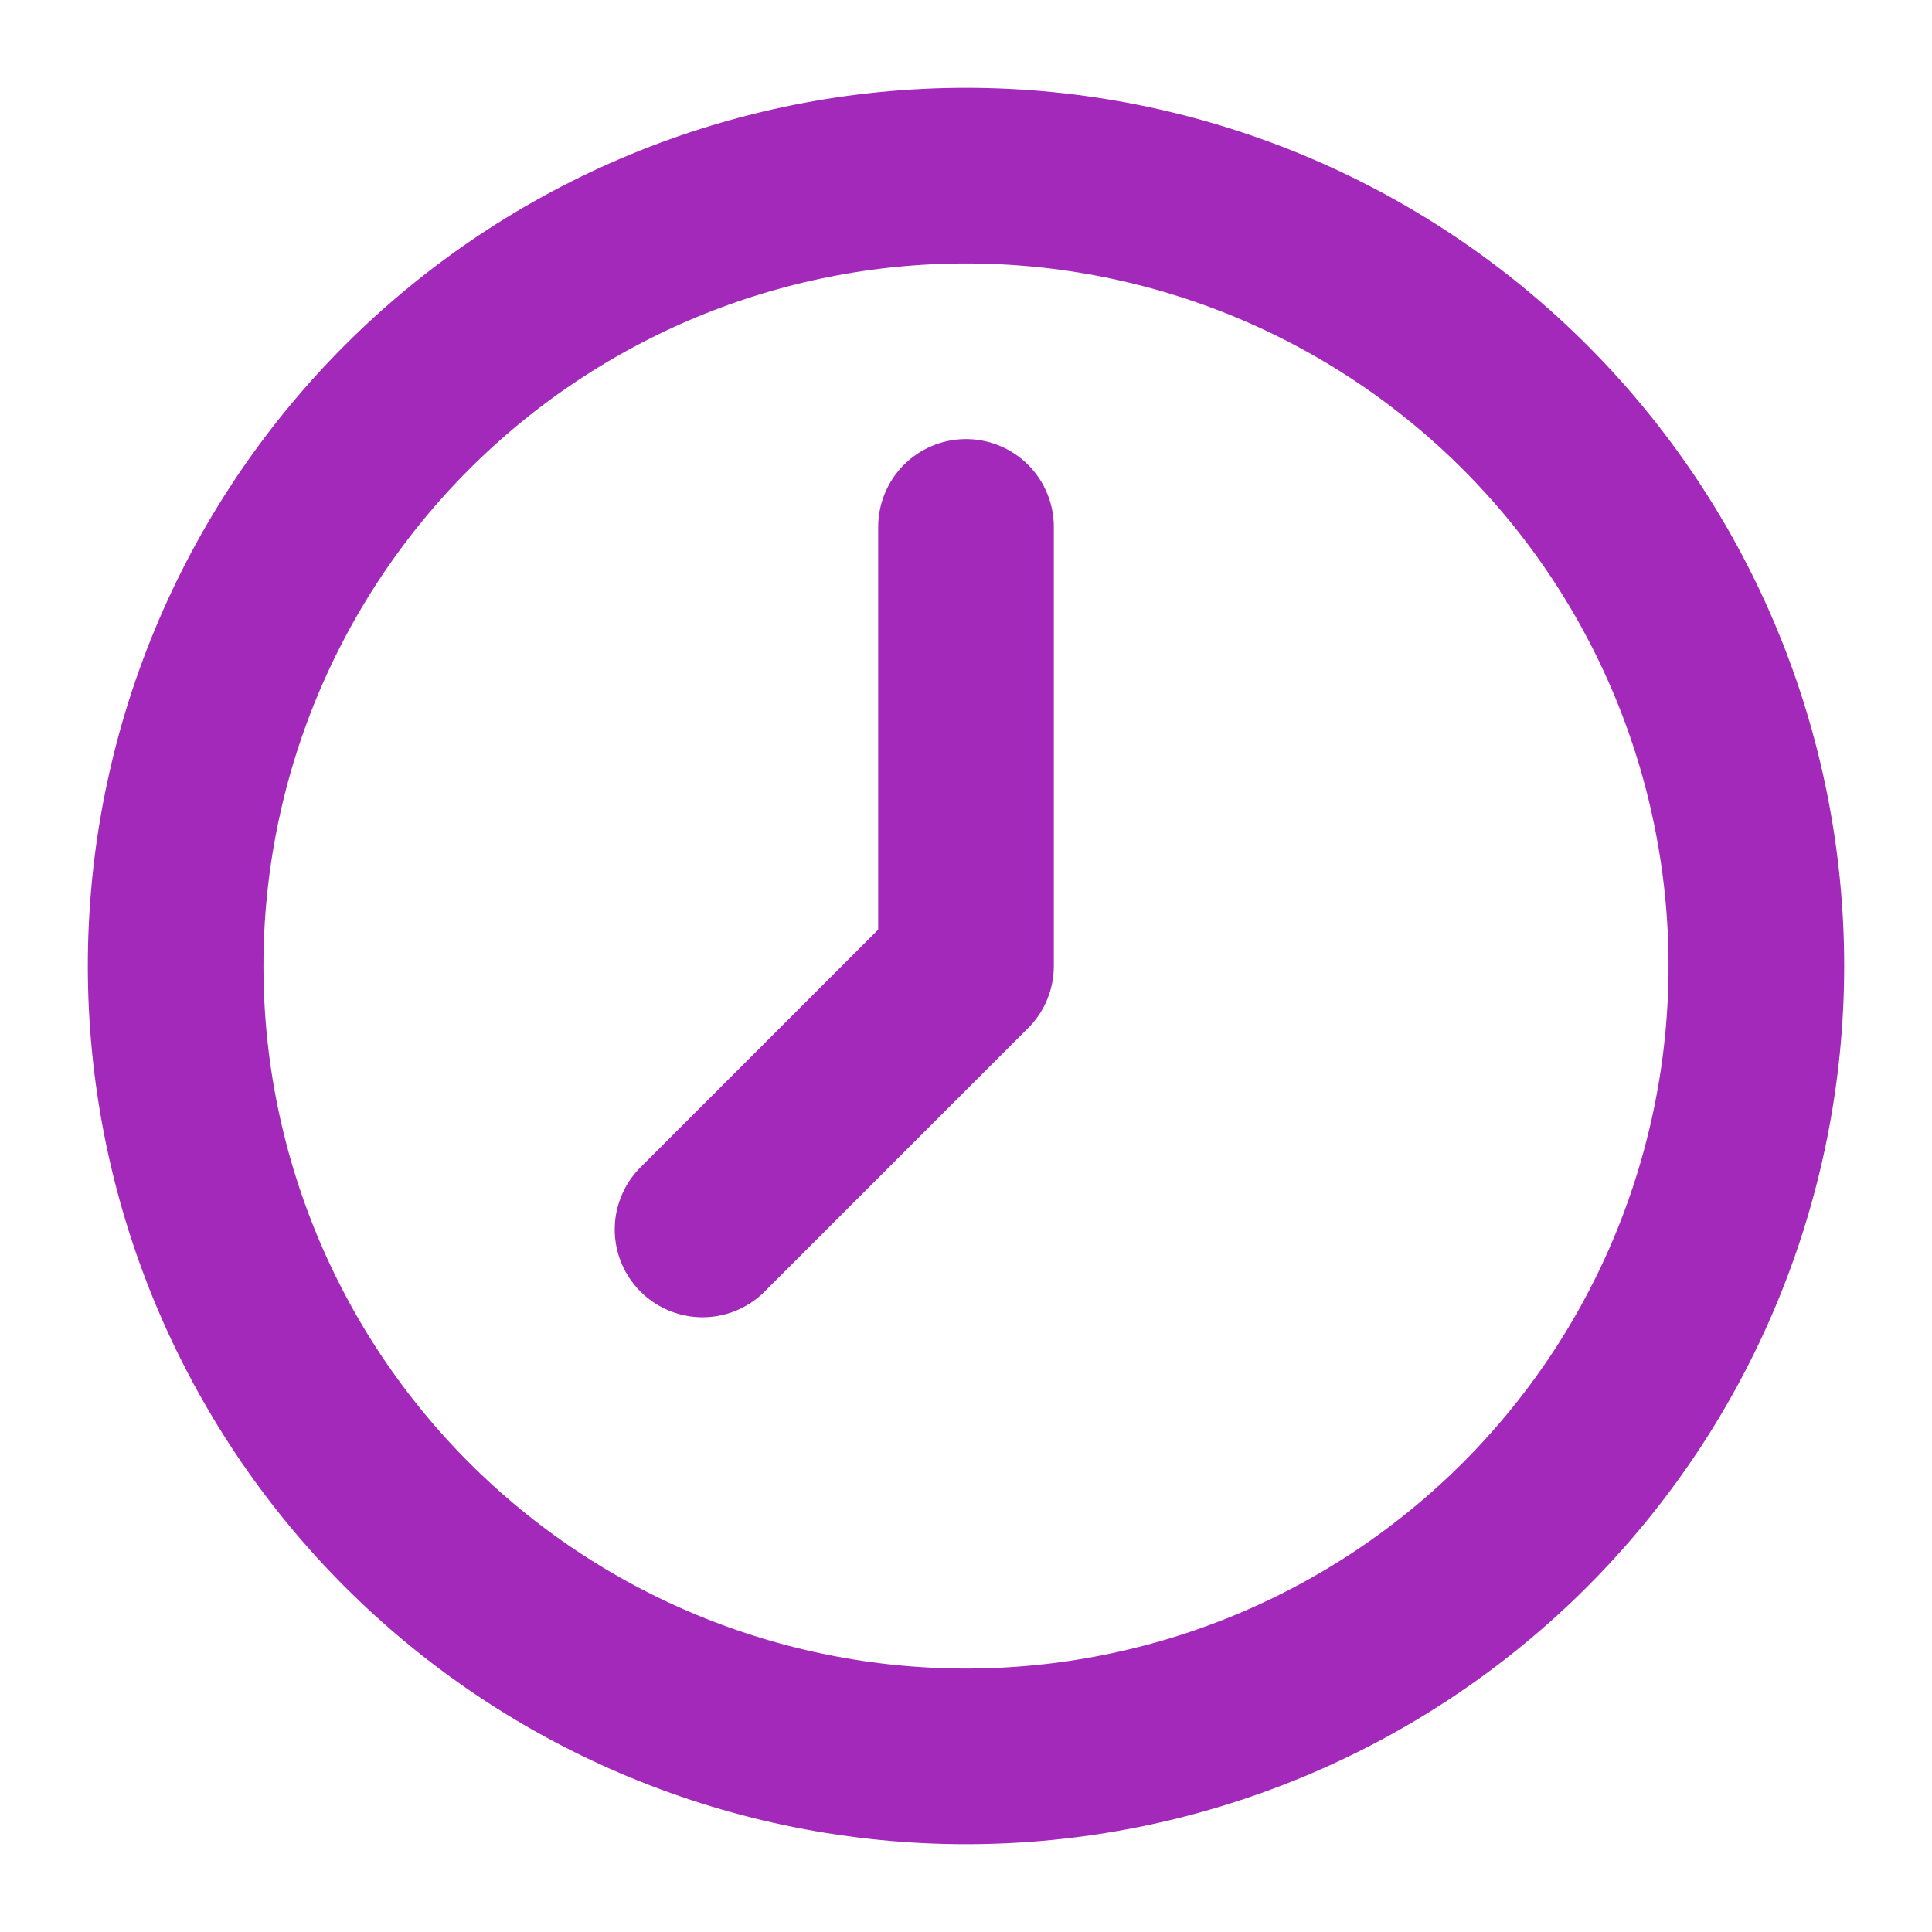
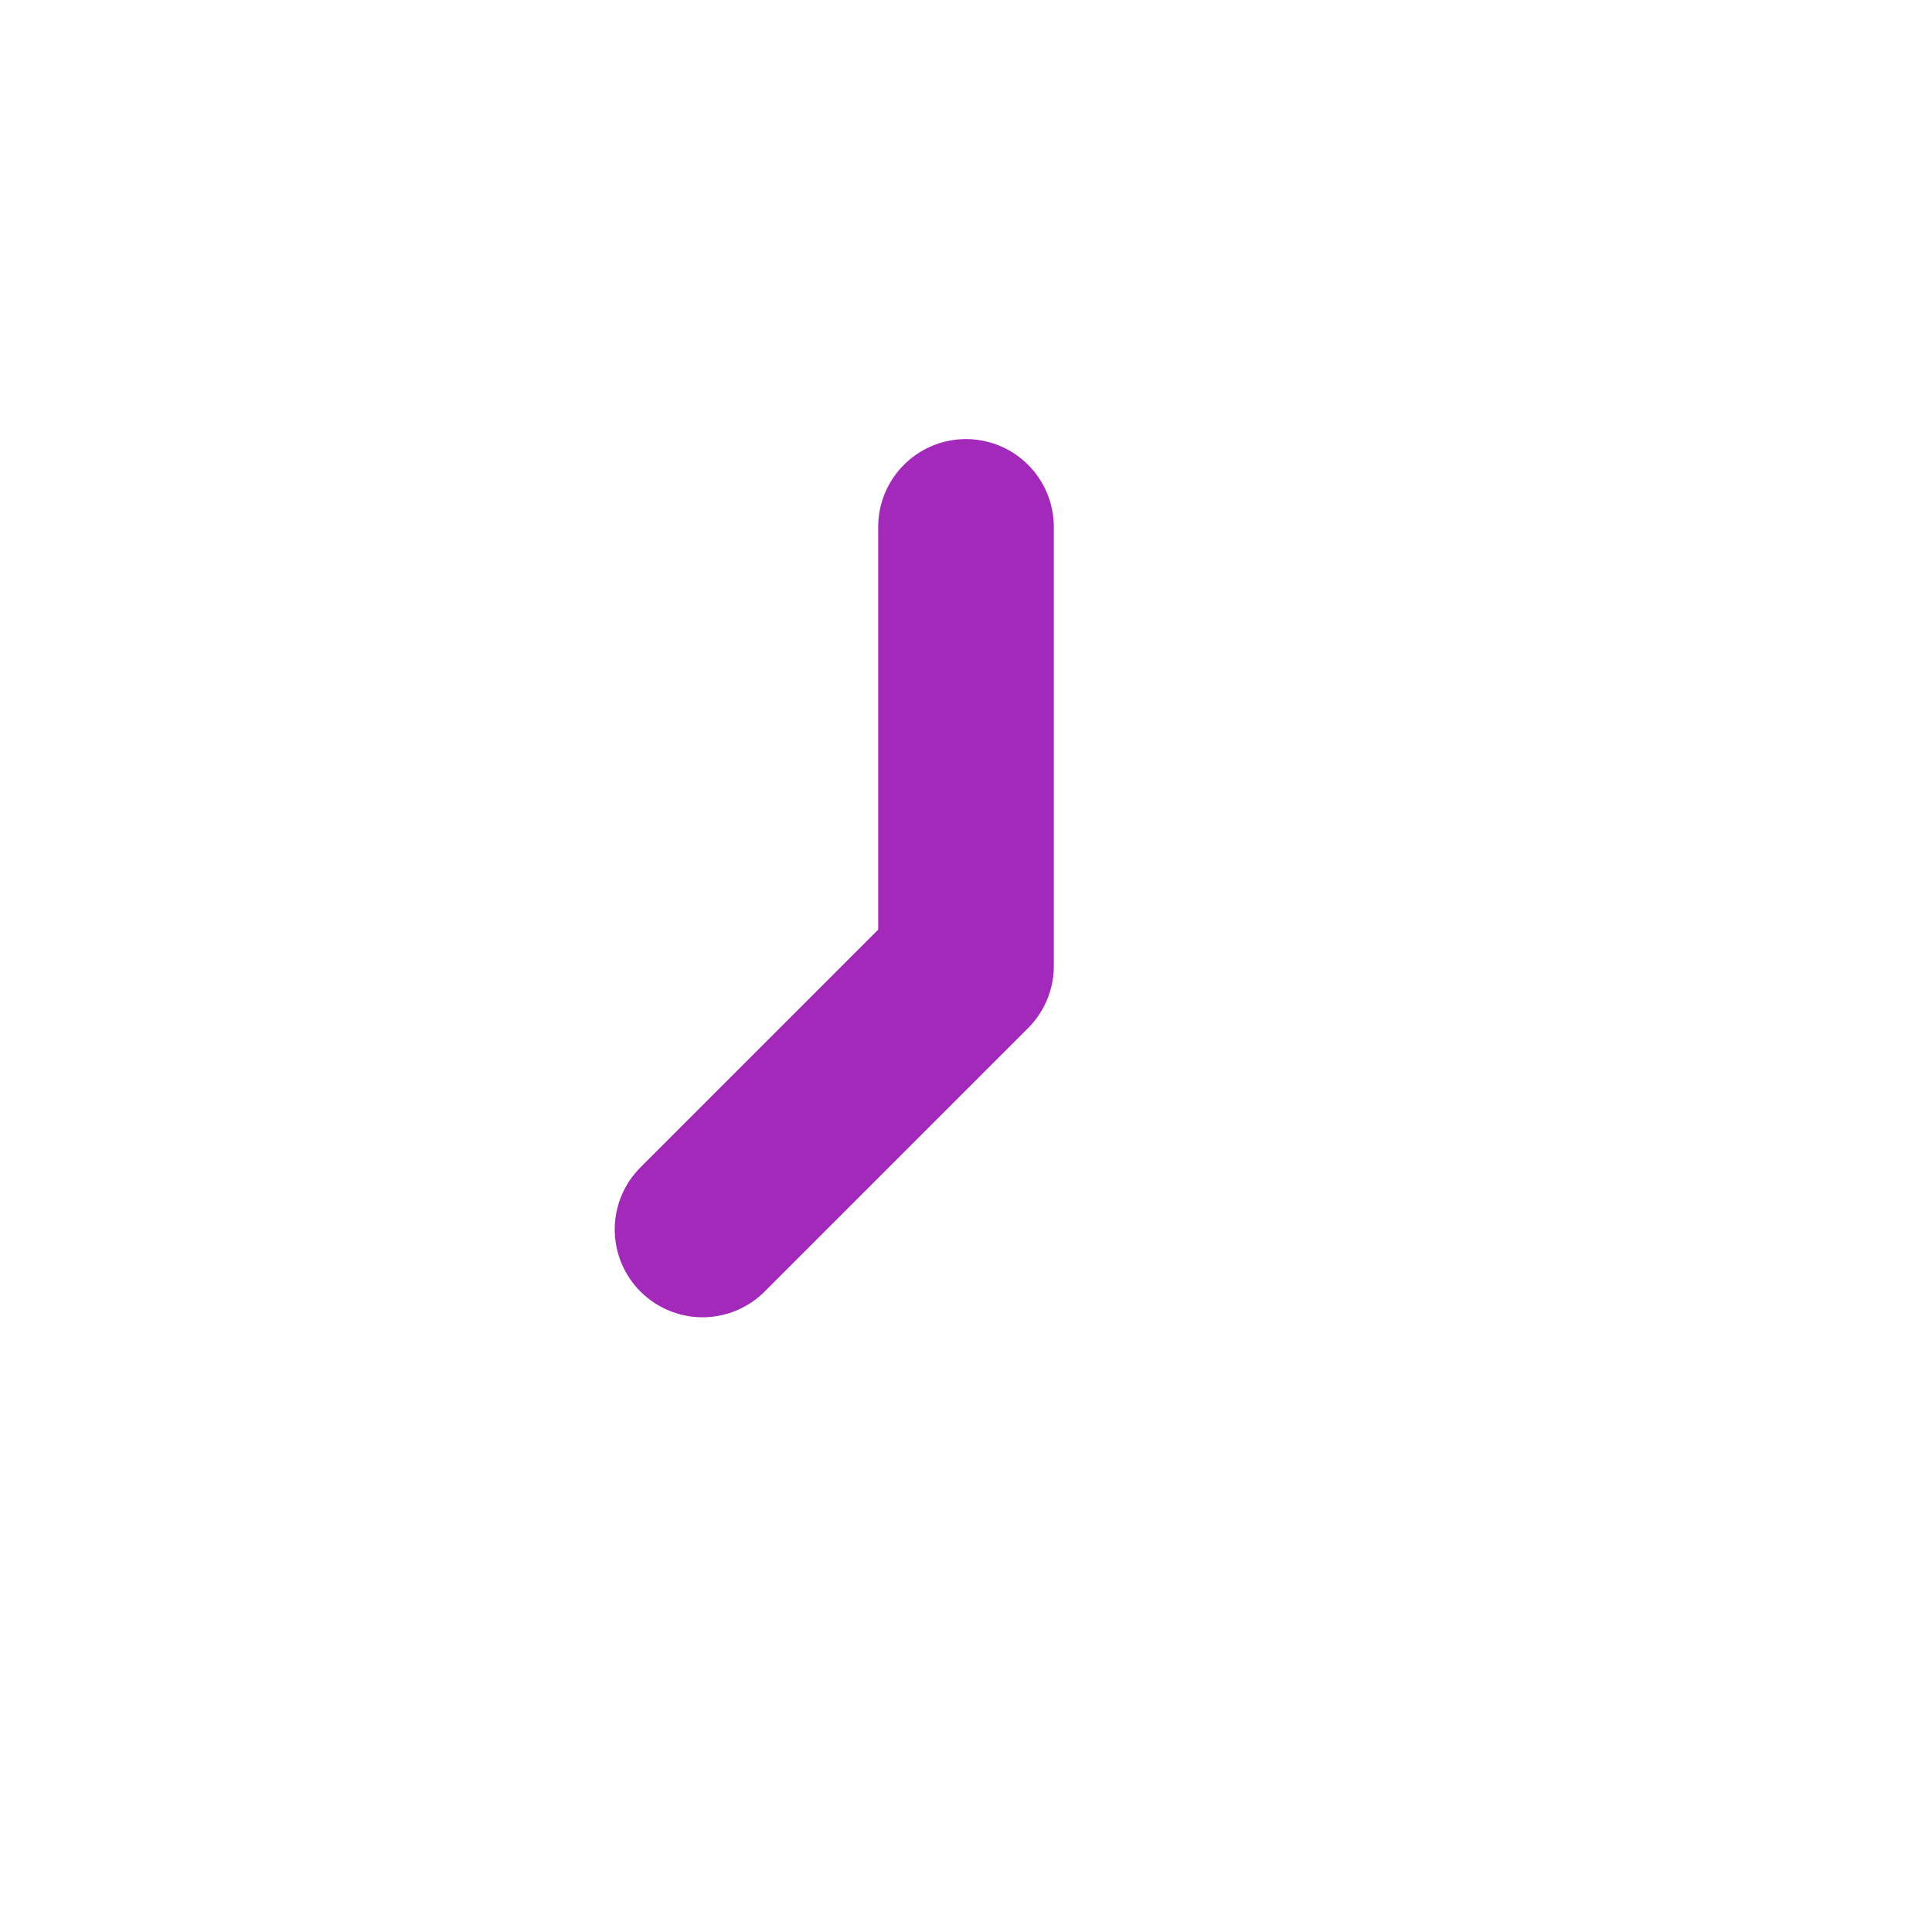
<svg xmlns="http://www.w3.org/2000/svg" width="22" height="22" viewBox="0 0 22 22" fill="none">
-   <path d="M20 11C20 12.182 19.767 13.352 19.315 14.444C18.863 15.536 18.2 16.528 17.364 17.364C16.528 18.2 15.536 18.863 14.444 19.315C13.352 19.767 12.182 20 11 20C9.818 20 8.648 19.767 7.556 19.315C6.464 18.863 5.472 18.2 4.636 17.364C3.8 16.528 3.137 15.536 2.685 14.444C2.233 13.352 2 12.182 2 11C2 8.613 2.948 6.324 4.636 4.636C6.324 2.948 8.613 2 11 2C13.387 2 15.676 2.948 17.364 4.636C19.052 6.324 20 8.613 20 11Z" stroke="#A329BA" stroke-width="2" stroke-linecap="round" stroke-linejoin="round" />
  <path d="M11 6V11L8 14" stroke="#A329BA" stroke-width="2" stroke-linecap="round" stroke-linejoin="round" />
</svg>